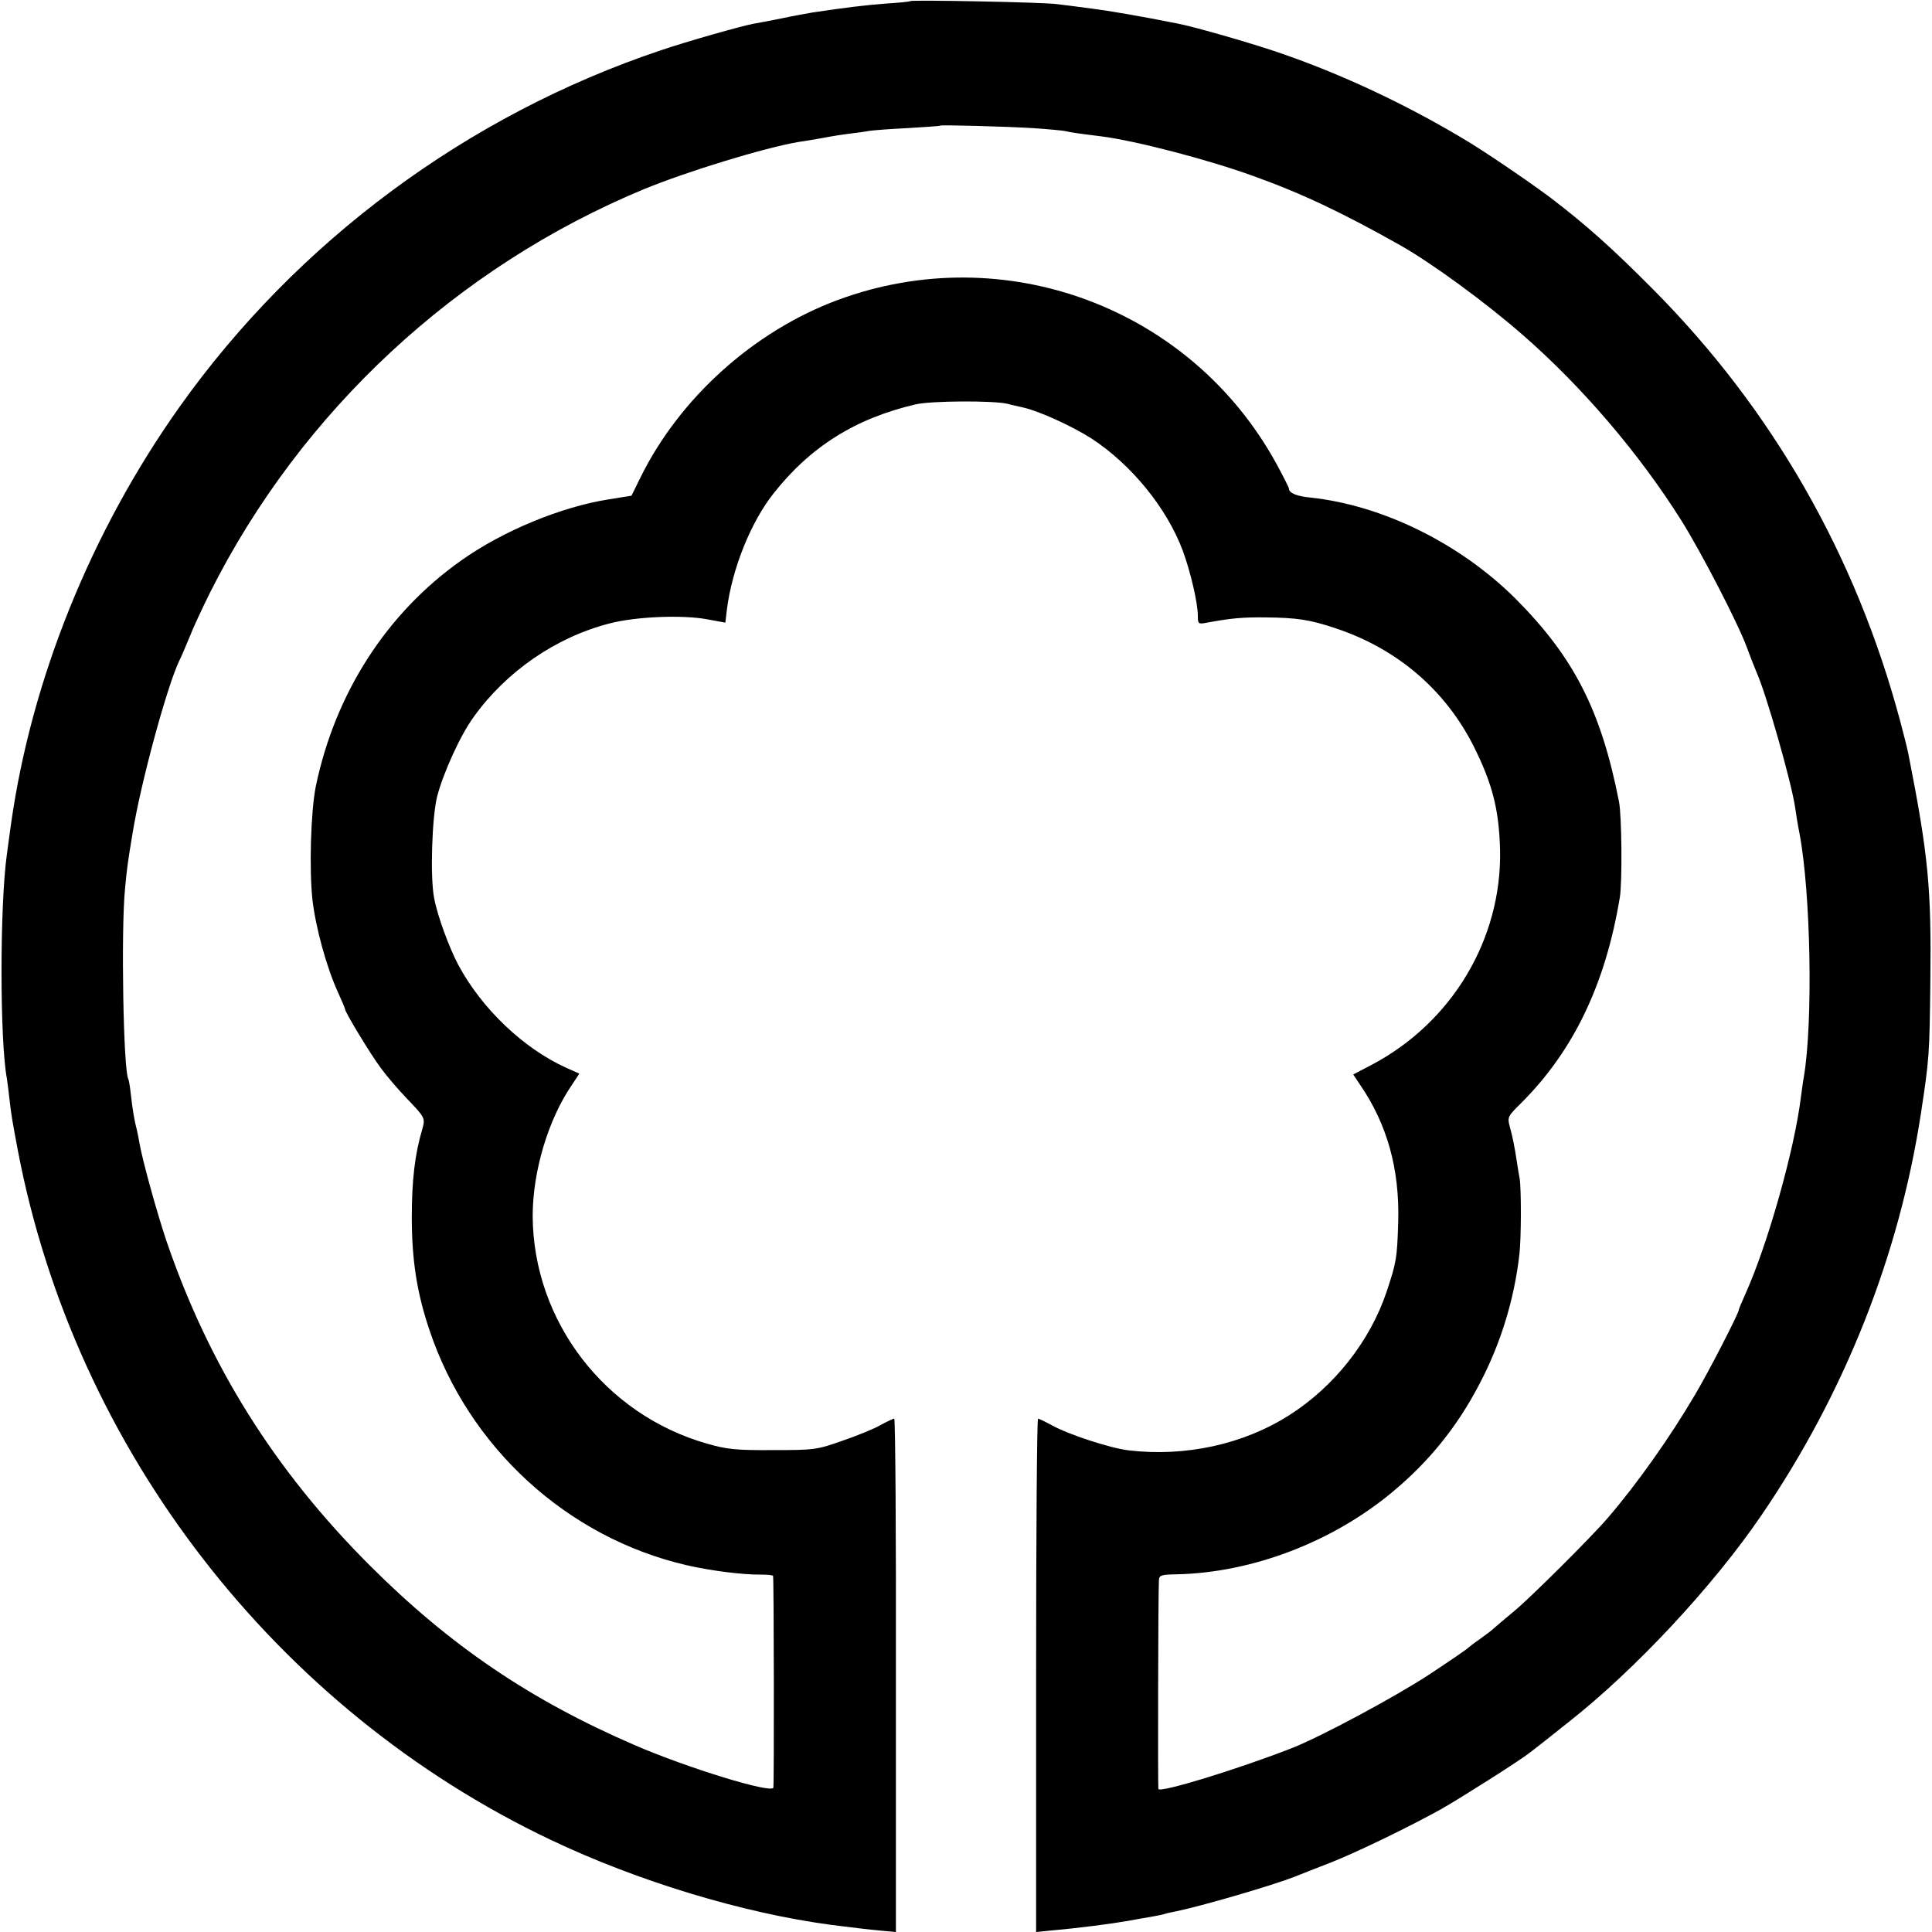
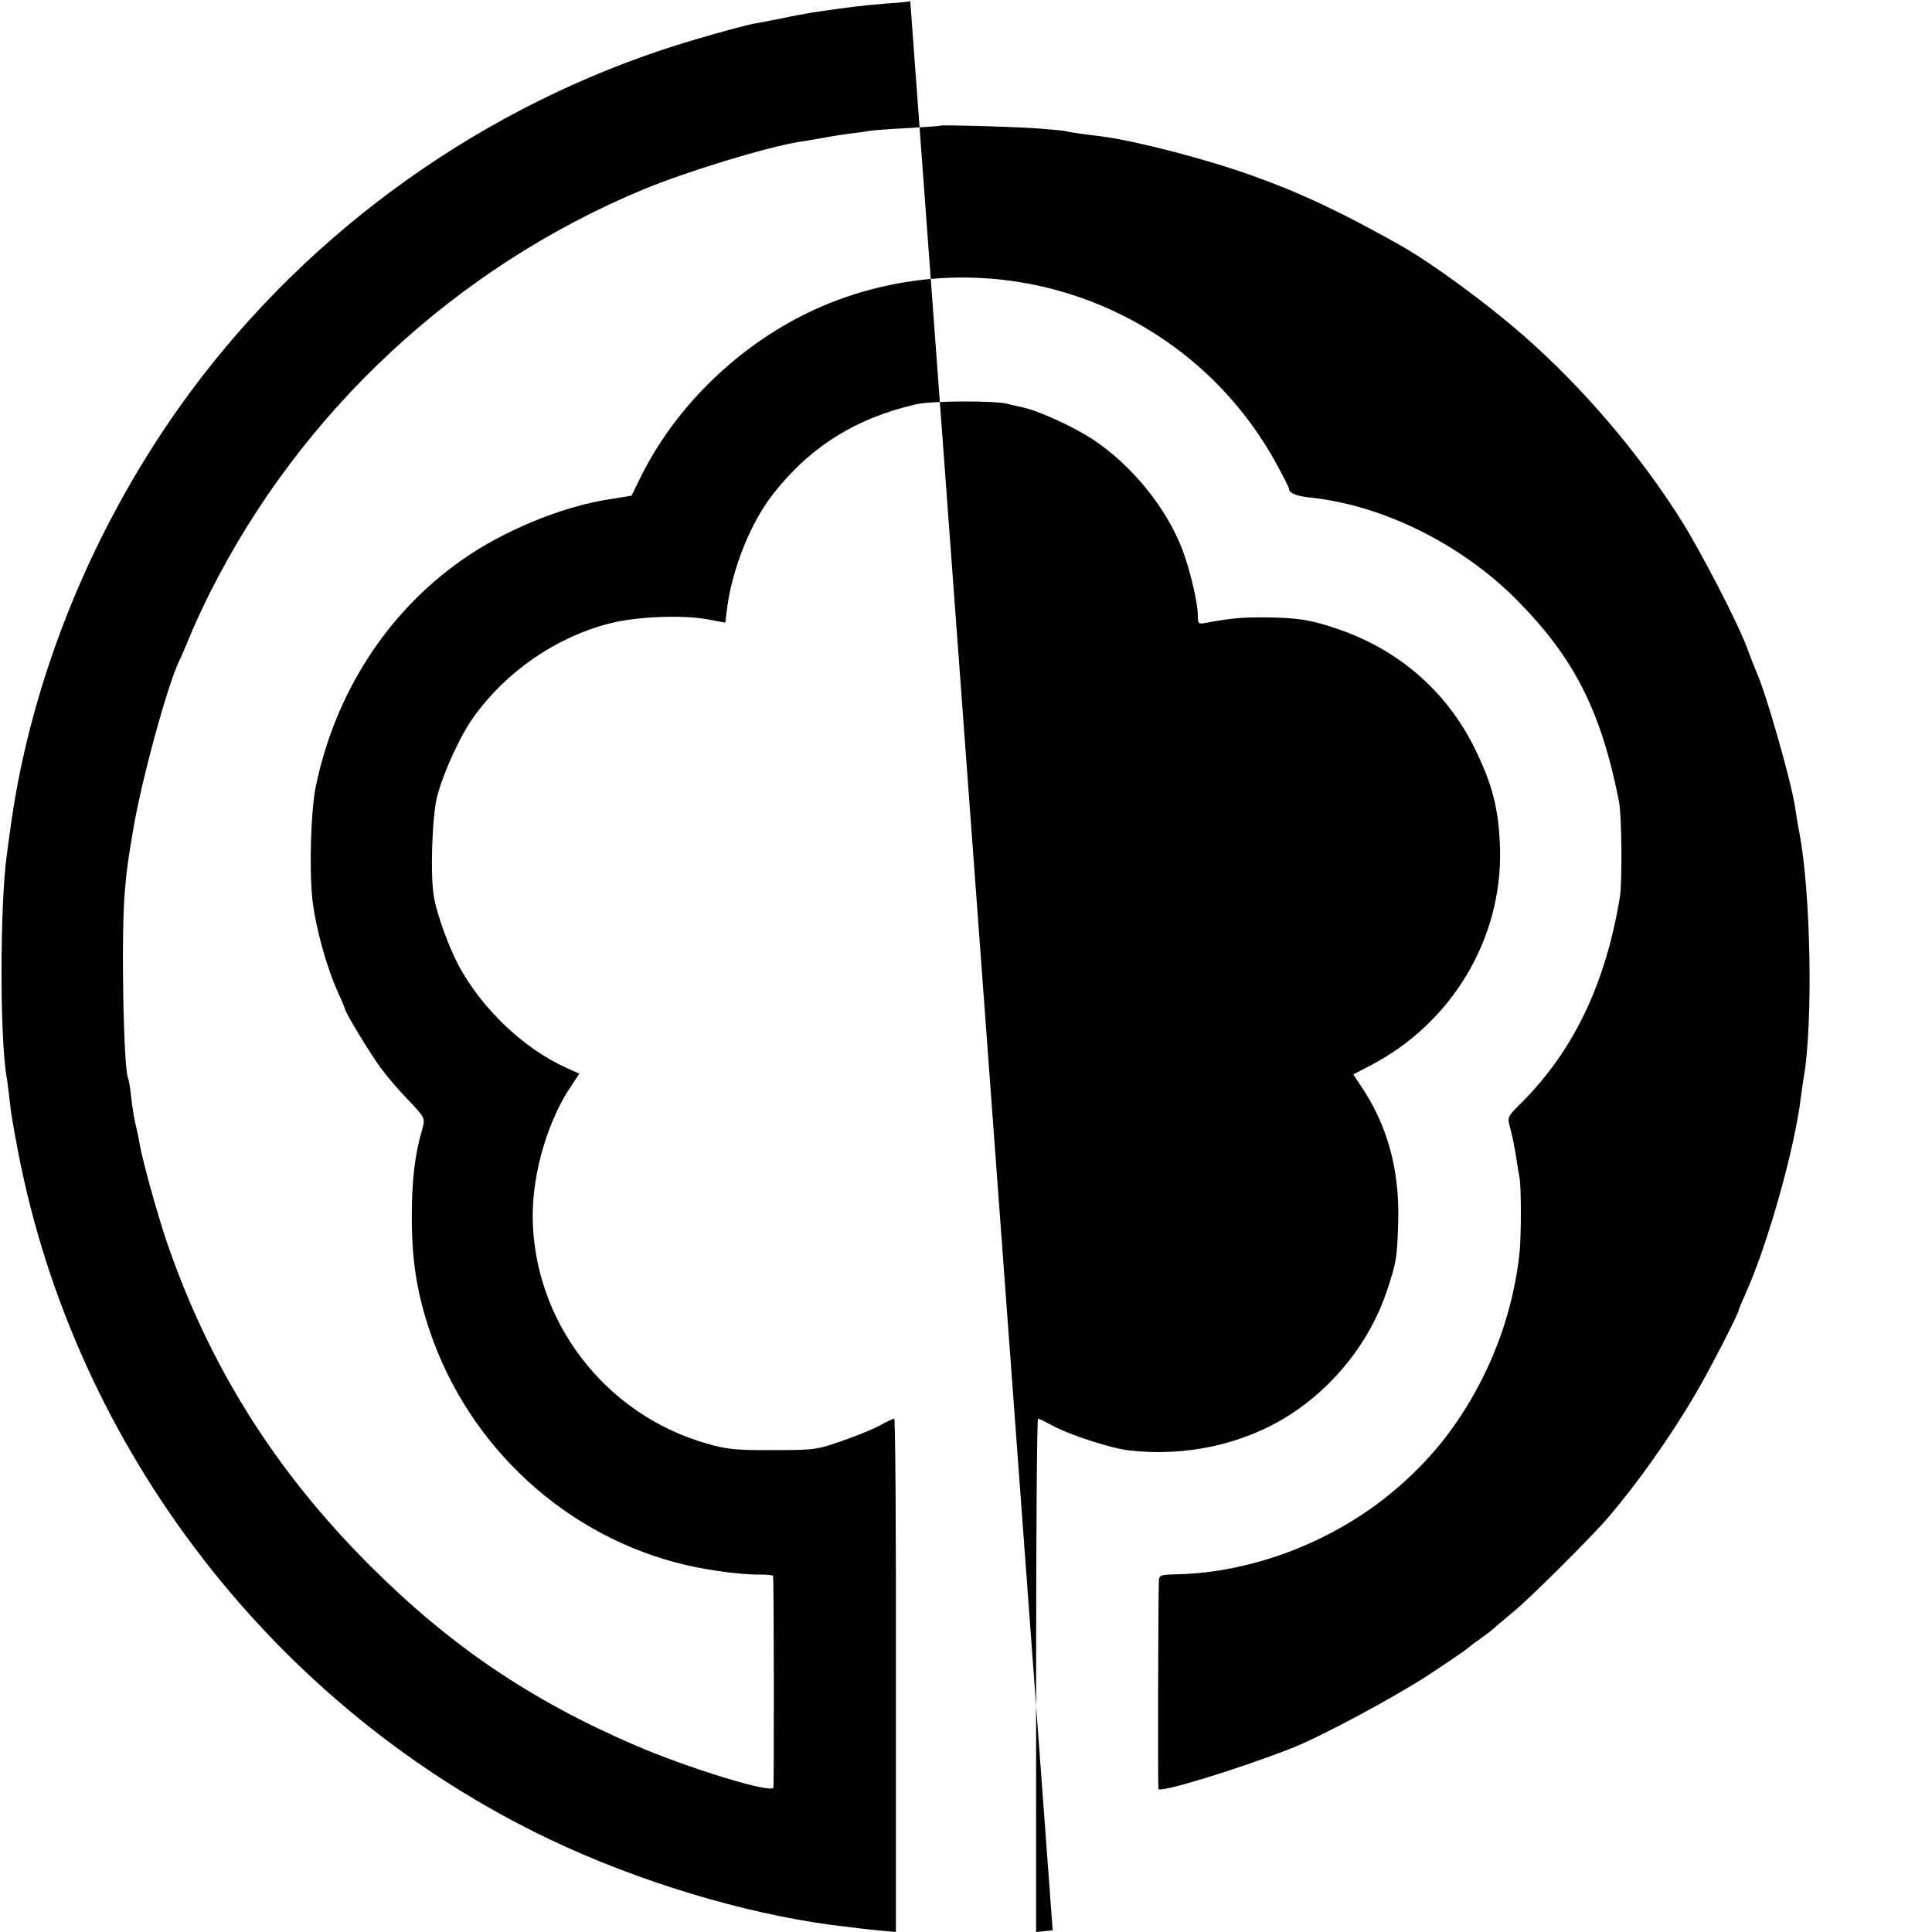
<svg xmlns="http://www.w3.org/2000/svg" version="1.0" width="700pt" height="700pt" viewBox="0 0 700 700" preserveAspectRatio="xMidYMid meet">
  <g transform="translate(0,700) scale(0.1,-0.1)" fill="#000000" stroke="none">
-     <path d="M3298 6996 c-1 -2 -42 -6 -89 -9 -77 -6 -143 -14 -264 -32 -22 -4 -74 -13 -115 -22 -41 -8 -86 -17 -100 -19 -43 -8 -241 -64 -335 -96 -701 -235 -1319 -693 -1745 -1293 -320 -451 -536 -986 -610 -1510 -6 -44 -13 -93 -15 -110 -26 -184 -26 -676 0 -813 1 -9 6 -42 9 -72 7 -62 11 -84 31 -190 207 -1082 935 -2023 1930 -2496 318 -151 695 -265 1015 -308 79 -10 128 -16 181 -21 l55 -5 0 930 c1 511 -2 930 -6 930 -4 0 -27 -11 -51 -24 -24 -14 -87 -39 -139 -57 -91 -32 -101 -33 -250 -33 -133 -1 -167 3 -237 23 -371 105 -631 444 -633 825 0 161 56 351 144 478 l25 38 -47 21 c-155 70 -306 214 -391 372 -33 62 -76 178 -88 243 -15 75 -8 294 11 369 23 87 84 221 132 287 118 165 298 289 492 339 95 25 265 32 355 15 l65 -12 6 50 c19 146 86 313 167 416 134 171 298 274 517 325 56 13 282 14 332 2 14 -4 39 -9 55 -13 57 -12 180 -68 250 -113 144 -94 272 -251 330 -405 28 -76 55 -190 55 -238 0 -29 2 -30 33 -24 87 16 129 20 212 19 112 -1 161 -8 253 -39 224 -74 399 -224 502 -429 68 -137 91 -228 95 -374 7 -324 -175 -627 -467 -780 l-65 -34 24 -36 c99 -144 144 -306 139 -496 -4 -133 -6 -147 -42 -255 -60 -179 -189 -343 -352 -447 -166 -106 -376 -152 -582 -128 -68 8 -220 58 -279 91 -24 13 -47 24 -50 24 -4 0 -7 -418 -7 -930 l0 -930 60 6 c92 8 215 24 271 34 28 5 66 12 85 15 19 3 43 8 52 11 9 3 25 6 35 8 94 19 351 94 433 126 25 10 83 33 130 51 101 40 288 131 403 195 72 41 288 178 320 204 7 5 71 55 142 112 239 188 522 491 697 748 301 441 499 940 578 1457 30 197 31 211 34 478 4 334 -7 455 -79 820 -3 17 -17 73 -31 125 -161 600 -463 1127 -894 1561 -151 152 -243 234 -374 334 -79 59 -245 172 -317 214 -210 125 -432 229 -647 304 -98 35 -323 100 -387 112 -141 28 -242 45 -310 54 -44 6 -100 13 -125 16 -47 7 -525 16 -532 11z m442 -460 c58 -4 112 -9 120 -11 14 -4 56 -10 130 -19 125 -16 386 -84 549 -143 176 -63 324 -133 535 -252 116 -66 309 -207 445 -326 215 -188 420 -428 573 -671 72 -115 205 -372 237 -459 12 -33 28 -73 35 -90 35 -77 127 -400 140 -490 3 -22 10 -65 16 -95 41 -218 49 -682 16 -880 -3 -14 -7 -47 -11 -75 -23 -190 -121 -536 -201 -713 -13 -29 -24 -55 -24 -58 0 -12 -110 -226 -159 -308 -91 -155 -211 -324 -316 -446 -55 -65 -286 -295 -342 -340 -30 -25 -62 -52 -71 -60 -9 -9 -33 -26 -52 -40 -19 -13 -37 -27 -40 -30 -3 -4 -66 -47 -140 -96 -125 -82 -395 -227 -500 -268 -200 -78 -476 -162 -483 -148 -2 6 -1 707 2 757 1 18 9 20 65 21 273 6 564 117 782 299 132 110 232 234 312 386 78 147 128 308 147 474 7 59 7 239 1 275 -3 14 -7 41 -10 60 -9 59 -16 93 -26 129 -9 33 -7 37 42 85 190 190 305 431 357 745 9 56 7 294 -3 346 -65 331 -163 523 -375 736 -201 200 -481 338 -741 366 -53 5 -80 17 -80 33 0 4 -21 45 -46 91 -310 565 -985 816 -1589 592 -304 -113 -573 -355 -715 -644 l-32 -65 -81 -13 c-173 -27 -384 -114 -535 -221 -271 -191 -458 -482 -528 -820 -18 -91 -24 -298 -12 -410 12 -102 51 -244 92 -334 14 -31 26 -59 26 -62 0 -11 92 -163 130 -214 22 -30 65 -80 94 -110 67 -70 67 -71 56 -111 -27 -91 -38 -186 -38 -319 0 -154 18 -273 64 -409 142 -425 499 -752 932 -852 87 -20 204 -35 270 -34 23 0 43 -2 43 -5 3 -14 4 -757 1 -767 -7 -22 -310 71 -502 154 -380 164 -671 362 -961 652 -344 344 -582 724 -736 1175 -35 104 -88 296 -98 356 -3 19 -8 42 -10 50 -7 24 -15 71 -21 125 -3 28 -7 52 -9 55 -18 29 -27 539 -12 690 7 76 10 97 28 205 30 183 124 527 168 620 6 11 22 49 37 85 14 36 48 109 75 163 330 657 893 1180 1573 1462 156 64 436 150 561 171 17 2 55 9 85 14 30 6 75 13 100 16 25 3 56 7 70 10 14 2 77 7 140 10 63 4 116 7 117 9 5 3 232 -3 333 -9z" />
+     <path d="M3298 6996 c-1 -2 -42 -6 -89 -9 -77 -6 -143 -14 -264 -32 -22 -4 -74 -13 -115 -22 -41 -8 -86 -17 -100 -19 -43 -8 -241 -64 -335 -96 -701 -235 -1319 -693 -1745 -1293 -320 -451 -536 -986 -610 -1510 -6 -44 -13 -93 -15 -110 -26 -184 -26 -676 0 -813 1 -9 6 -42 9 -72 7 -62 11 -84 31 -190 207 -1082 935 -2023 1930 -2496 318 -151 695 -265 1015 -308 79 -10 128 -16 181 -21 l55 -5 0 930 c1 511 -2 930 -6 930 -4 0 -27 -11 -51 -24 -24 -14 -87 -39 -139 -57 -91 -32 -101 -33 -250 -33 -133 -1 -167 3 -237 23 -371 105 -631 444 -633 825 0 161 56 351 144 478 l25 38 -47 21 c-155 70 -306 214 -391 372 -33 62 -76 178 -88 243 -15 75 -8 294 11 369 23 87 84 221 132 287 118 165 298 289 492 339 95 25 265 32 355 15 l65 -12 6 50 c19 146 86 313 167 416 134 171 298 274 517 325 56 13 282 14 332 2 14 -4 39 -9 55 -13 57 -12 180 -68 250 -113 144 -94 272 -251 330 -405 28 -76 55 -190 55 -238 0 -29 2 -30 33 -24 87 16 129 20 212 19 112 -1 161 -8 253 -39 224 -74 399 -224 502 -429 68 -137 91 -228 95 -374 7 -324 -175 -627 -467 -780 l-65 -34 24 -36 c99 -144 144 -306 139 -496 -4 -133 -6 -147 -42 -255 -60 -179 -189 -343 -352 -447 -166 -106 -376 -152 -582 -128 -68 8 -220 58 -279 91 -24 13 -47 24 -50 24 -4 0 -7 -418 -7 -930 l0 -930 60 6 z m442 -460 c58 -4 112 -9 120 -11 14 -4 56 -10 130 -19 125 -16 386 -84 549 -143 176 -63 324 -133 535 -252 116 -66 309 -207 445 -326 215 -188 420 -428 573 -671 72 -115 205 -372 237 -459 12 -33 28 -73 35 -90 35 -77 127 -400 140 -490 3 -22 10 -65 16 -95 41 -218 49 -682 16 -880 -3 -14 -7 -47 -11 -75 -23 -190 -121 -536 -201 -713 -13 -29 -24 -55 -24 -58 0 -12 -110 -226 -159 -308 -91 -155 -211 -324 -316 -446 -55 -65 -286 -295 -342 -340 -30 -25 -62 -52 -71 -60 -9 -9 -33 -26 -52 -40 -19 -13 -37 -27 -40 -30 -3 -4 -66 -47 -140 -96 -125 -82 -395 -227 -500 -268 -200 -78 -476 -162 -483 -148 -2 6 -1 707 2 757 1 18 9 20 65 21 273 6 564 117 782 299 132 110 232 234 312 386 78 147 128 308 147 474 7 59 7 239 1 275 -3 14 -7 41 -10 60 -9 59 -16 93 -26 129 -9 33 -7 37 42 85 190 190 305 431 357 745 9 56 7 294 -3 346 -65 331 -163 523 -375 736 -201 200 -481 338 -741 366 -53 5 -80 17 -80 33 0 4 -21 45 -46 91 -310 565 -985 816 -1589 592 -304 -113 -573 -355 -715 -644 l-32 -65 -81 -13 c-173 -27 -384 -114 -535 -221 -271 -191 -458 -482 -528 -820 -18 -91 -24 -298 -12 -410 12 -102 51 -244 92 -334 14 -31 26 -59 26 -62 0 -11 92 -163 130 -214 22 -30 65 -80 94 -110 67 -70 67 -71 56 -111 -27 -91 -38 -186 -38 -319 0 -154 18 -273 64 -409 142 -425 499 -752 932 -852 87 -20 204 -35 270 -34 23 0 43 -2 43 -5 3 -14 4 -757 1 -767 -7 -22 -310 71 -502 154 -380 164 -671 362 -961 652 -344 344 -582 724 -736 1175 -35 104 -88 296 -98 356 -3 19 -8 42 -10 50 -7 24 -15 71 -21 125 -3 28 -7 52 -9 55 -18 29 -27 539 -12 690 7 76 10 97 28 205 30 183 124 527 168 620 6 11 22 49 37 85 14 36 48 109 75 163 330 657 893 1180 1573 1462 156 64 436 150 561 171 17 2 55 9 85 14 30 6 75 13 100 16 25 3 56 7 70 10 14 2 77 7 140 10 63 4 116 7 117 9 5 3 232 -3 333 -9z" />
  </g>
</svg>